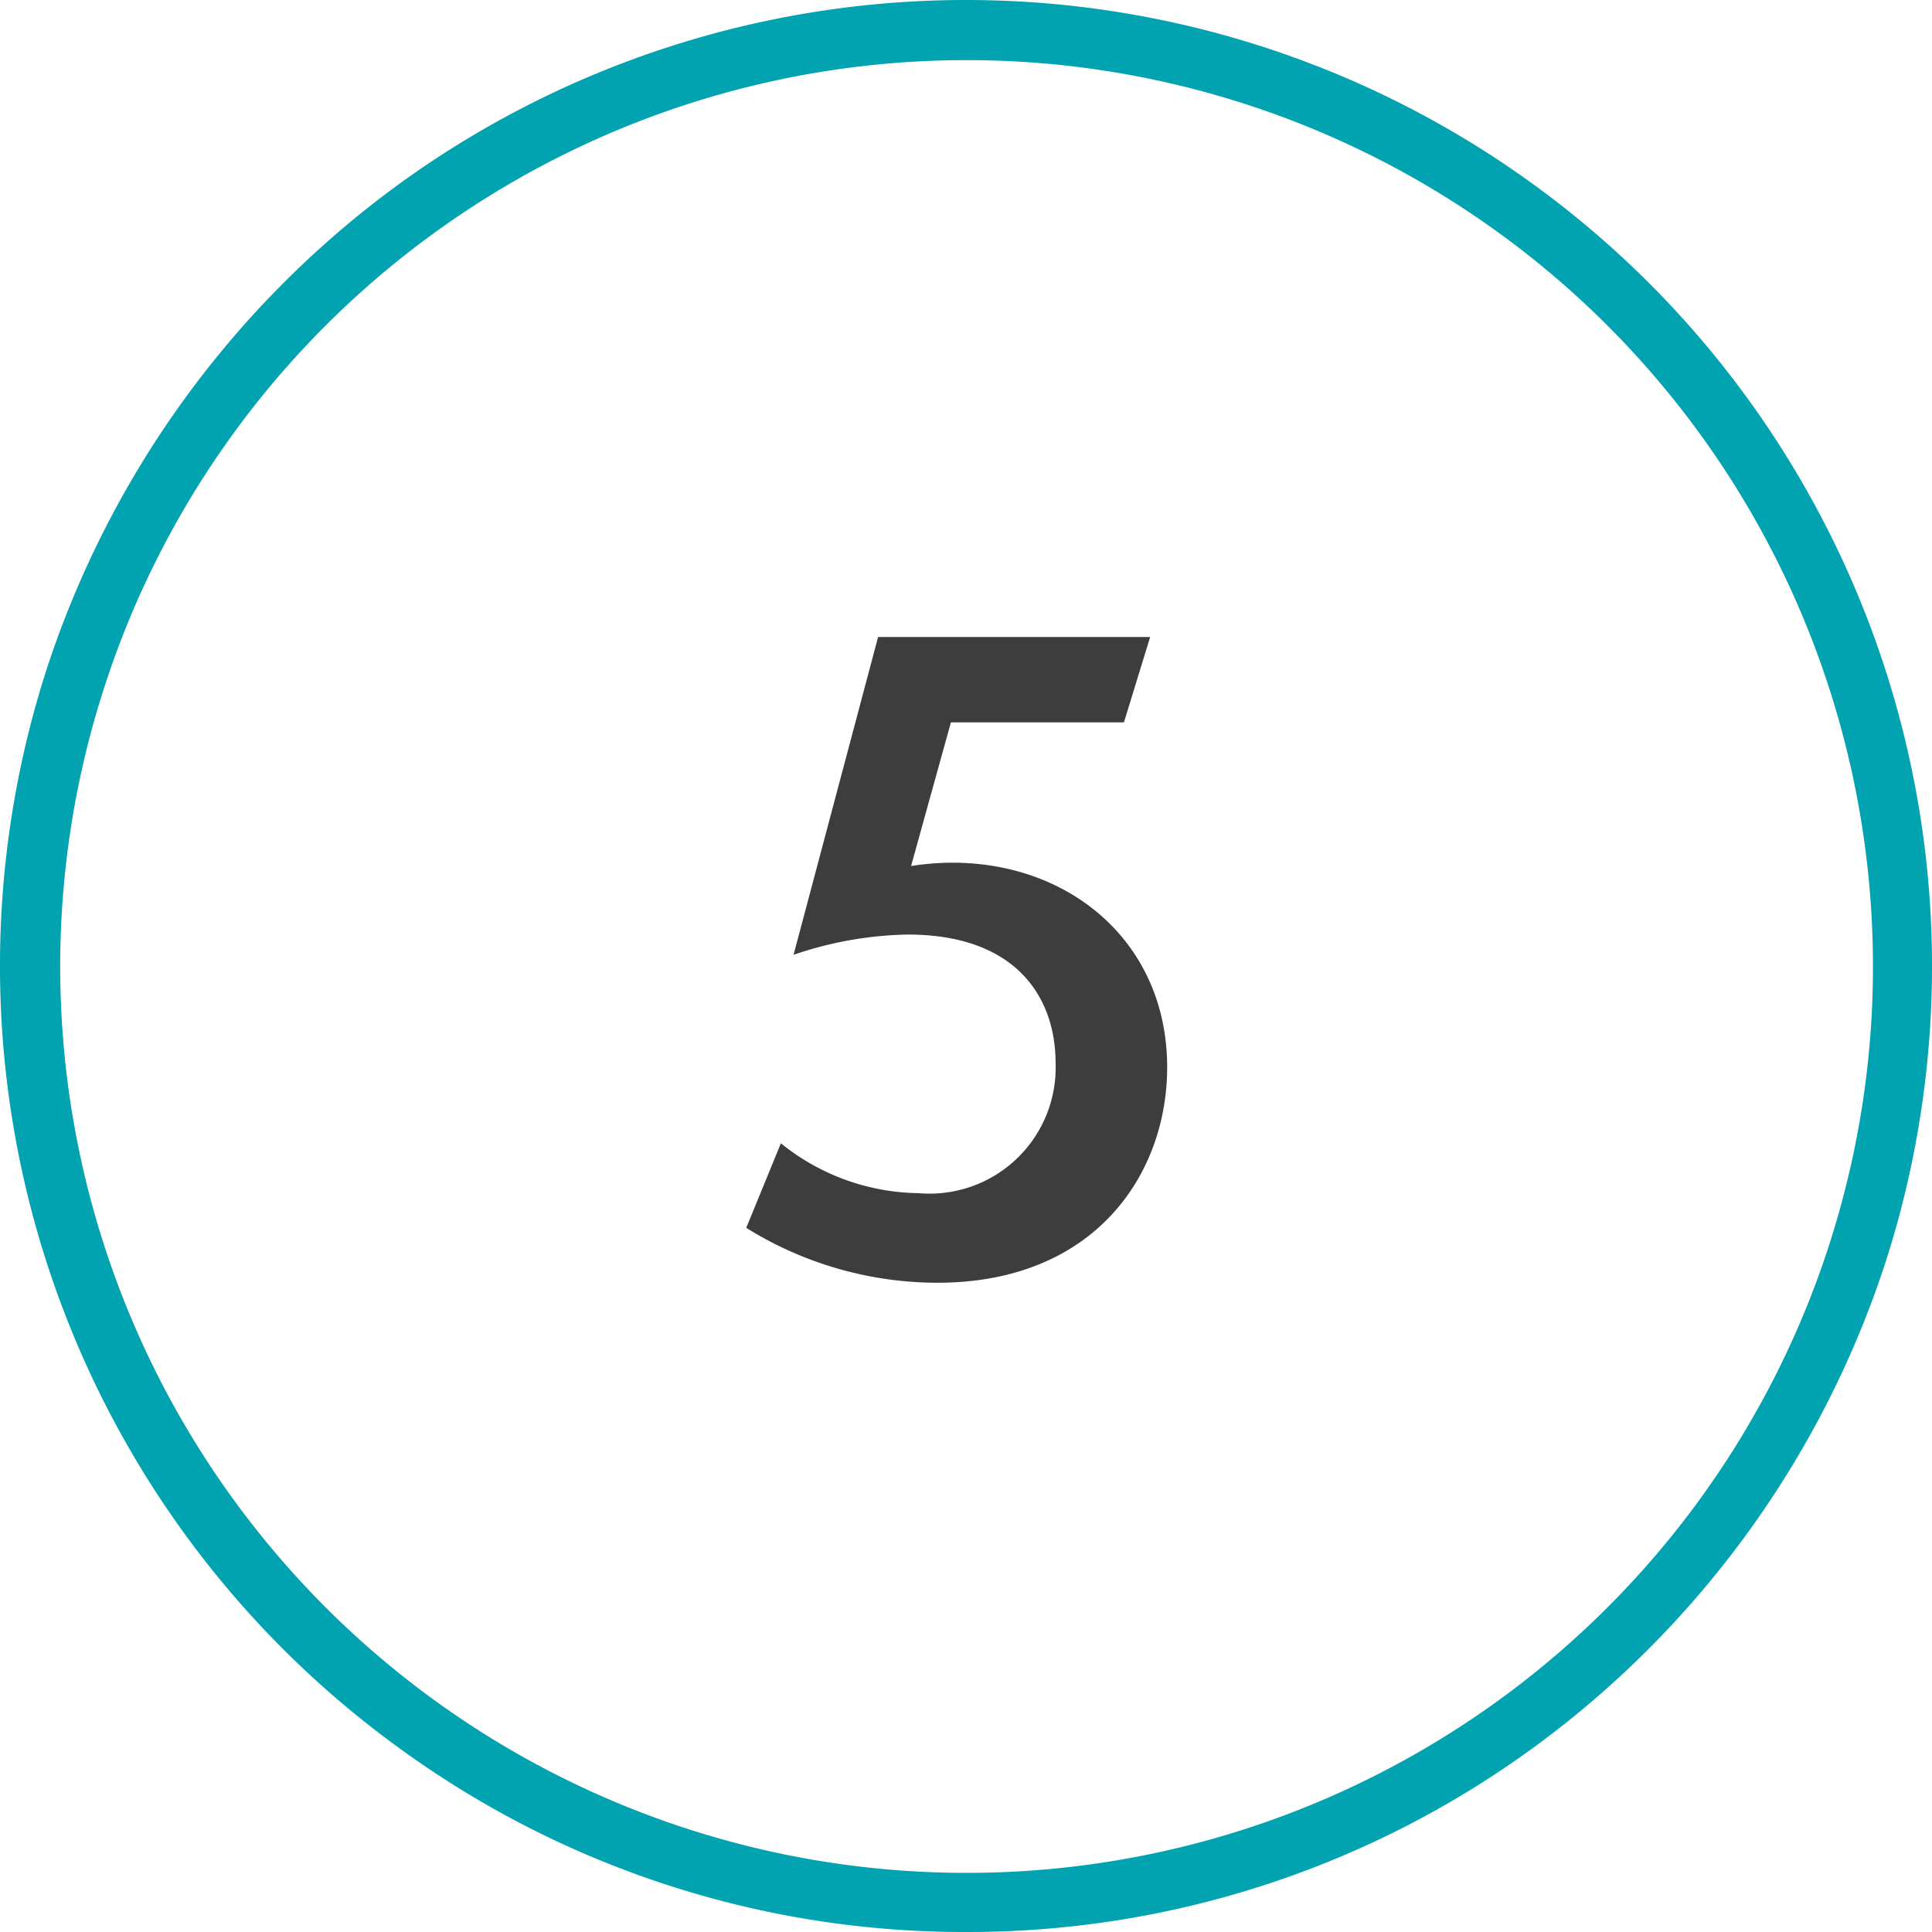
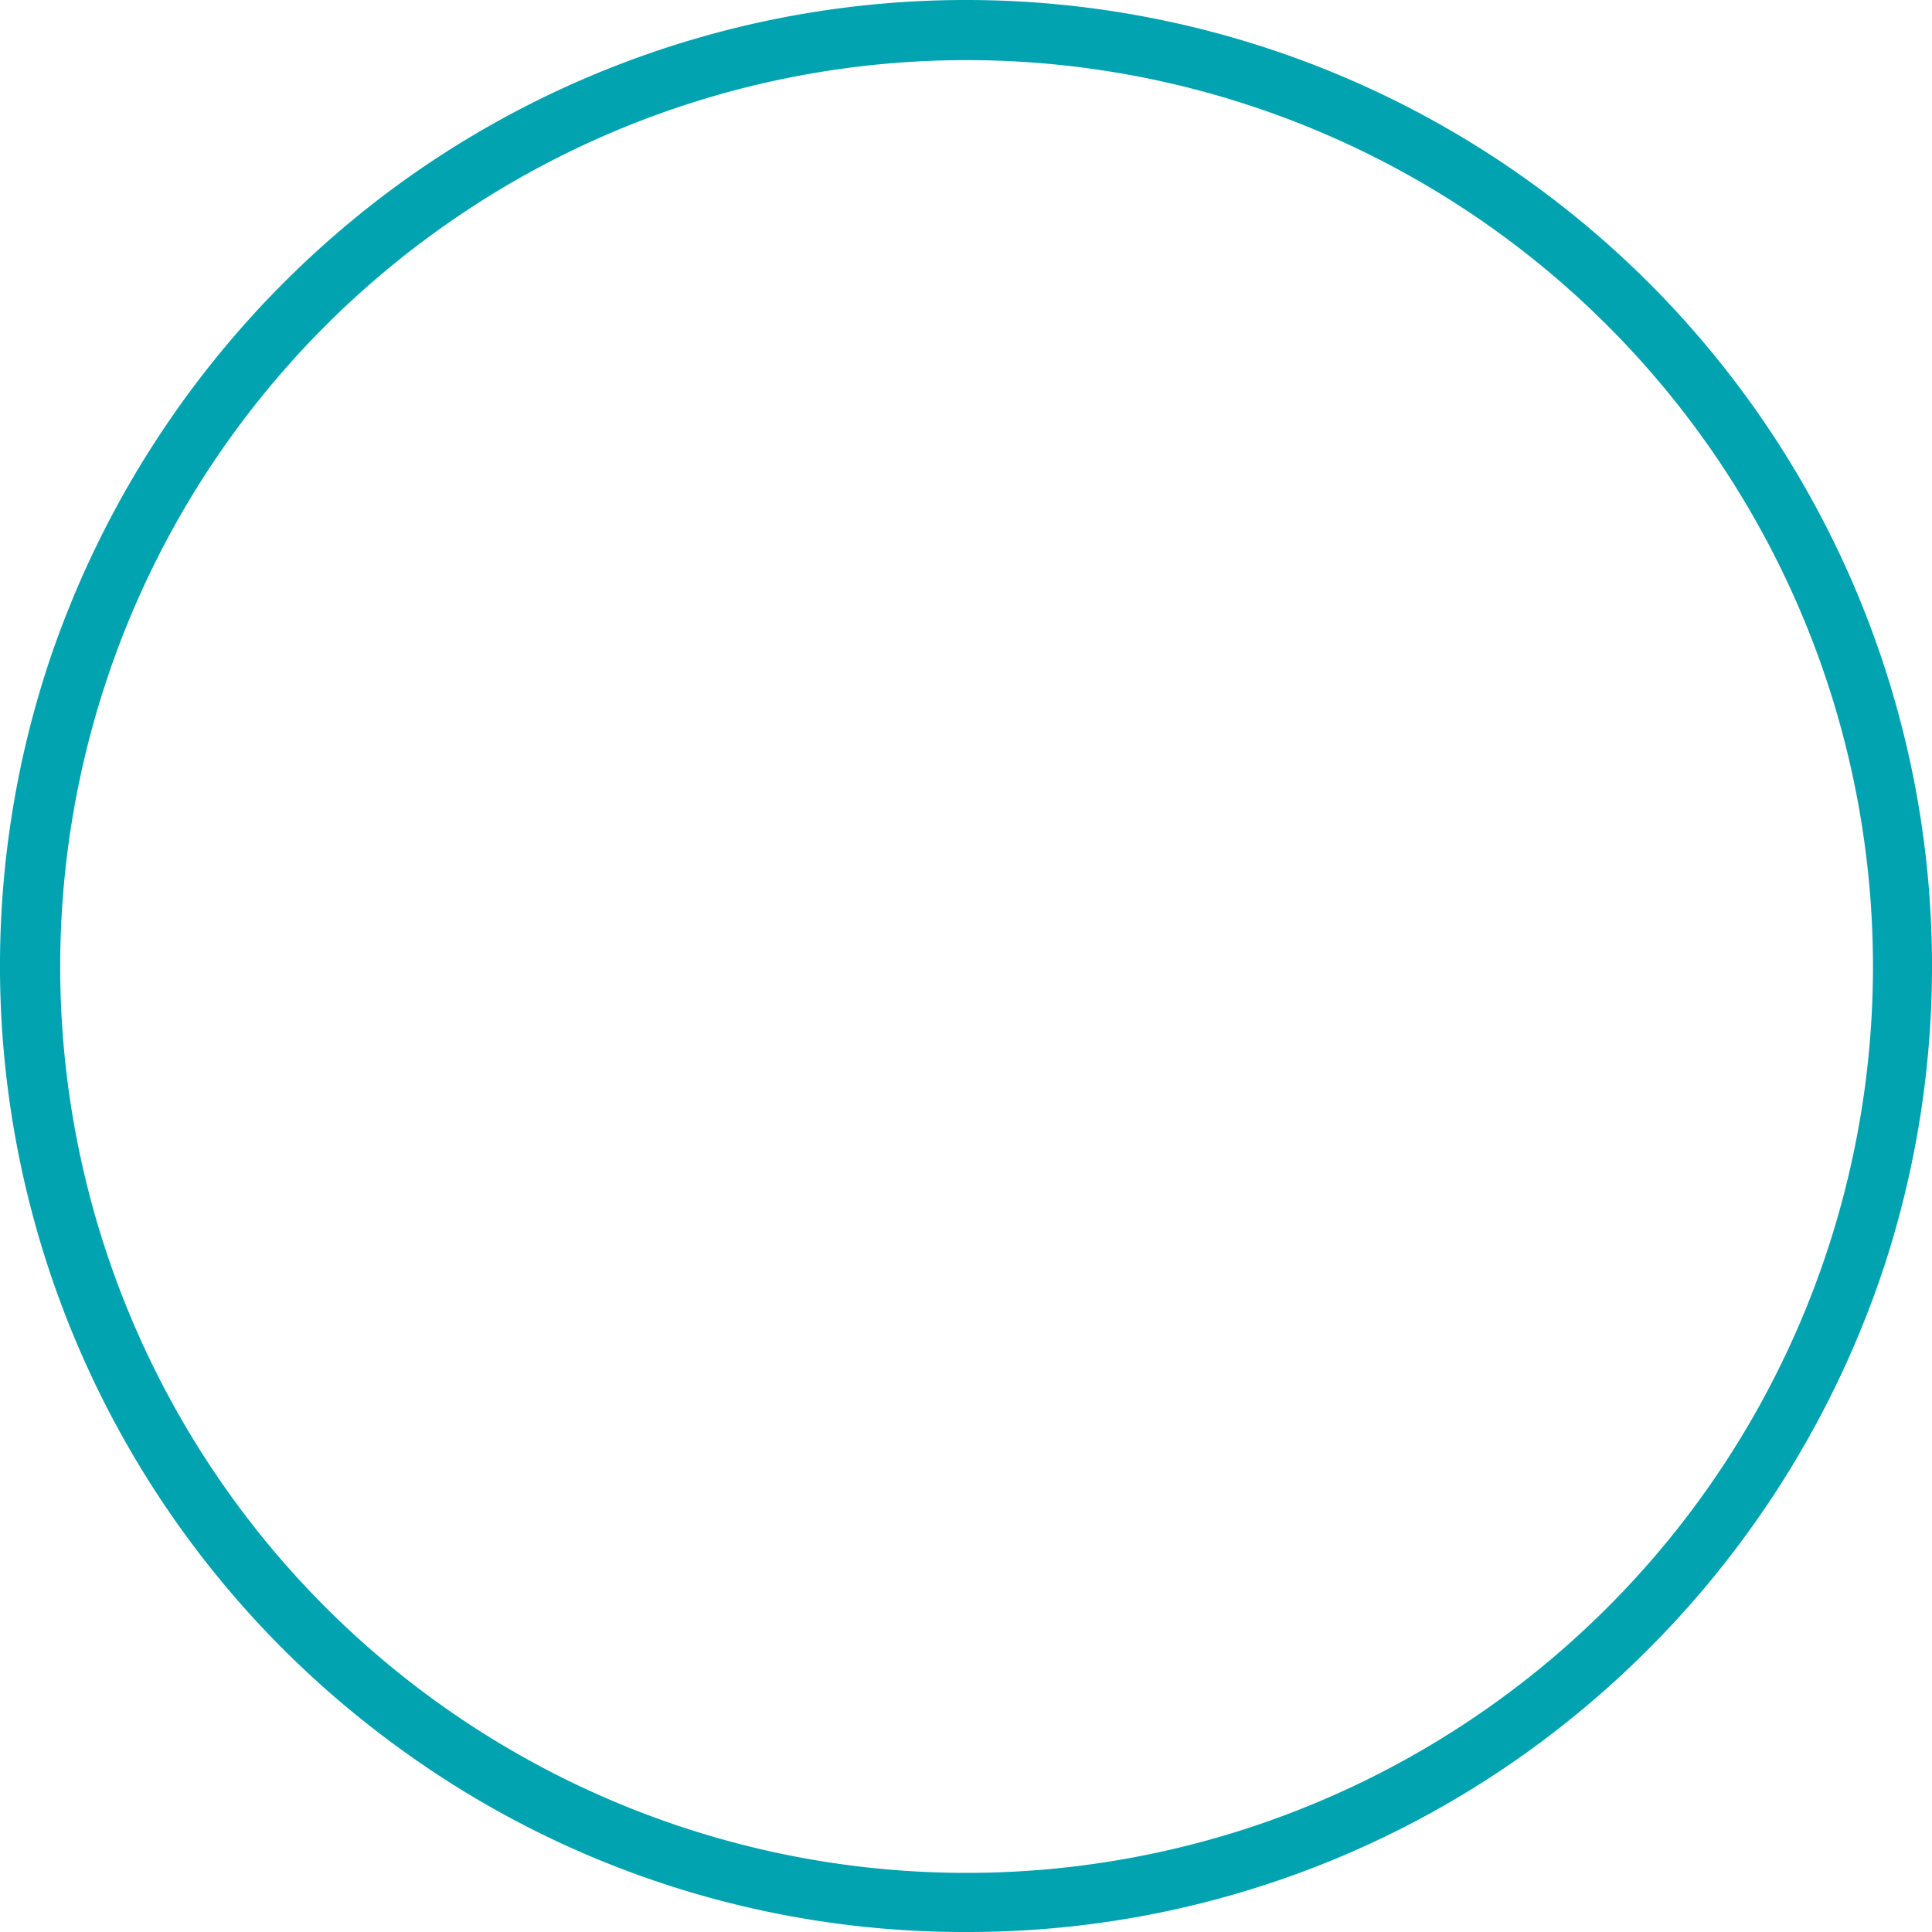
<svg xmlns="http://www.w3.org/2000/svg" viewBox="0 0 64 64">
  <defs>
    <style>.cls-1{fill:#00a3af;}.cls-2{fill:#3d3d3d;}</style>
  </defs>
  <g id="Circle">
    <g id="Colour">
      <path class="cls-1" d="M32,64a31.766,31.766,0,0,1-18.808-6.116A32,32,0,0,1,1.564,22.111h0A32.281,32.281,0,0,1,13.192,6.116a31.977,31.977,0,0,1,37.616,0A32,32,0,0,1,62.436,41.889,32.286,32.286,0,0,1,50.808,57.884,31.766,31.766,0,0,1,32,64ZM3.467,22.729a30.025,30.025,0,1,0,10.9-15,29.967,29.967,0,0,0-10.9,15Z" />
    </g>
  </g>
  <g id="semplicita">
-     <path class="cls-2" d="M25.868,37.873a7.394,7.394,0,0,0,4.564,1.652,4.176,4.176,0,0,0,4.536-4.312c0-2.155-1.288-4.255-4.9-4.255a12.316,12.316,0,0,0-3.78.671l2.8-10.527H38.1l-.868,2.828H31.5L30.18,28.689a8.677,8.677,0,0,1,1.372-.111c3.948,0,7.112,2.688,7.112,6.776,0,3.555-2.408,7.139-7.616,7.139a12,12,0,0,1-6.328-1.819Z" />
-   </g>
+     </g>
</svg>